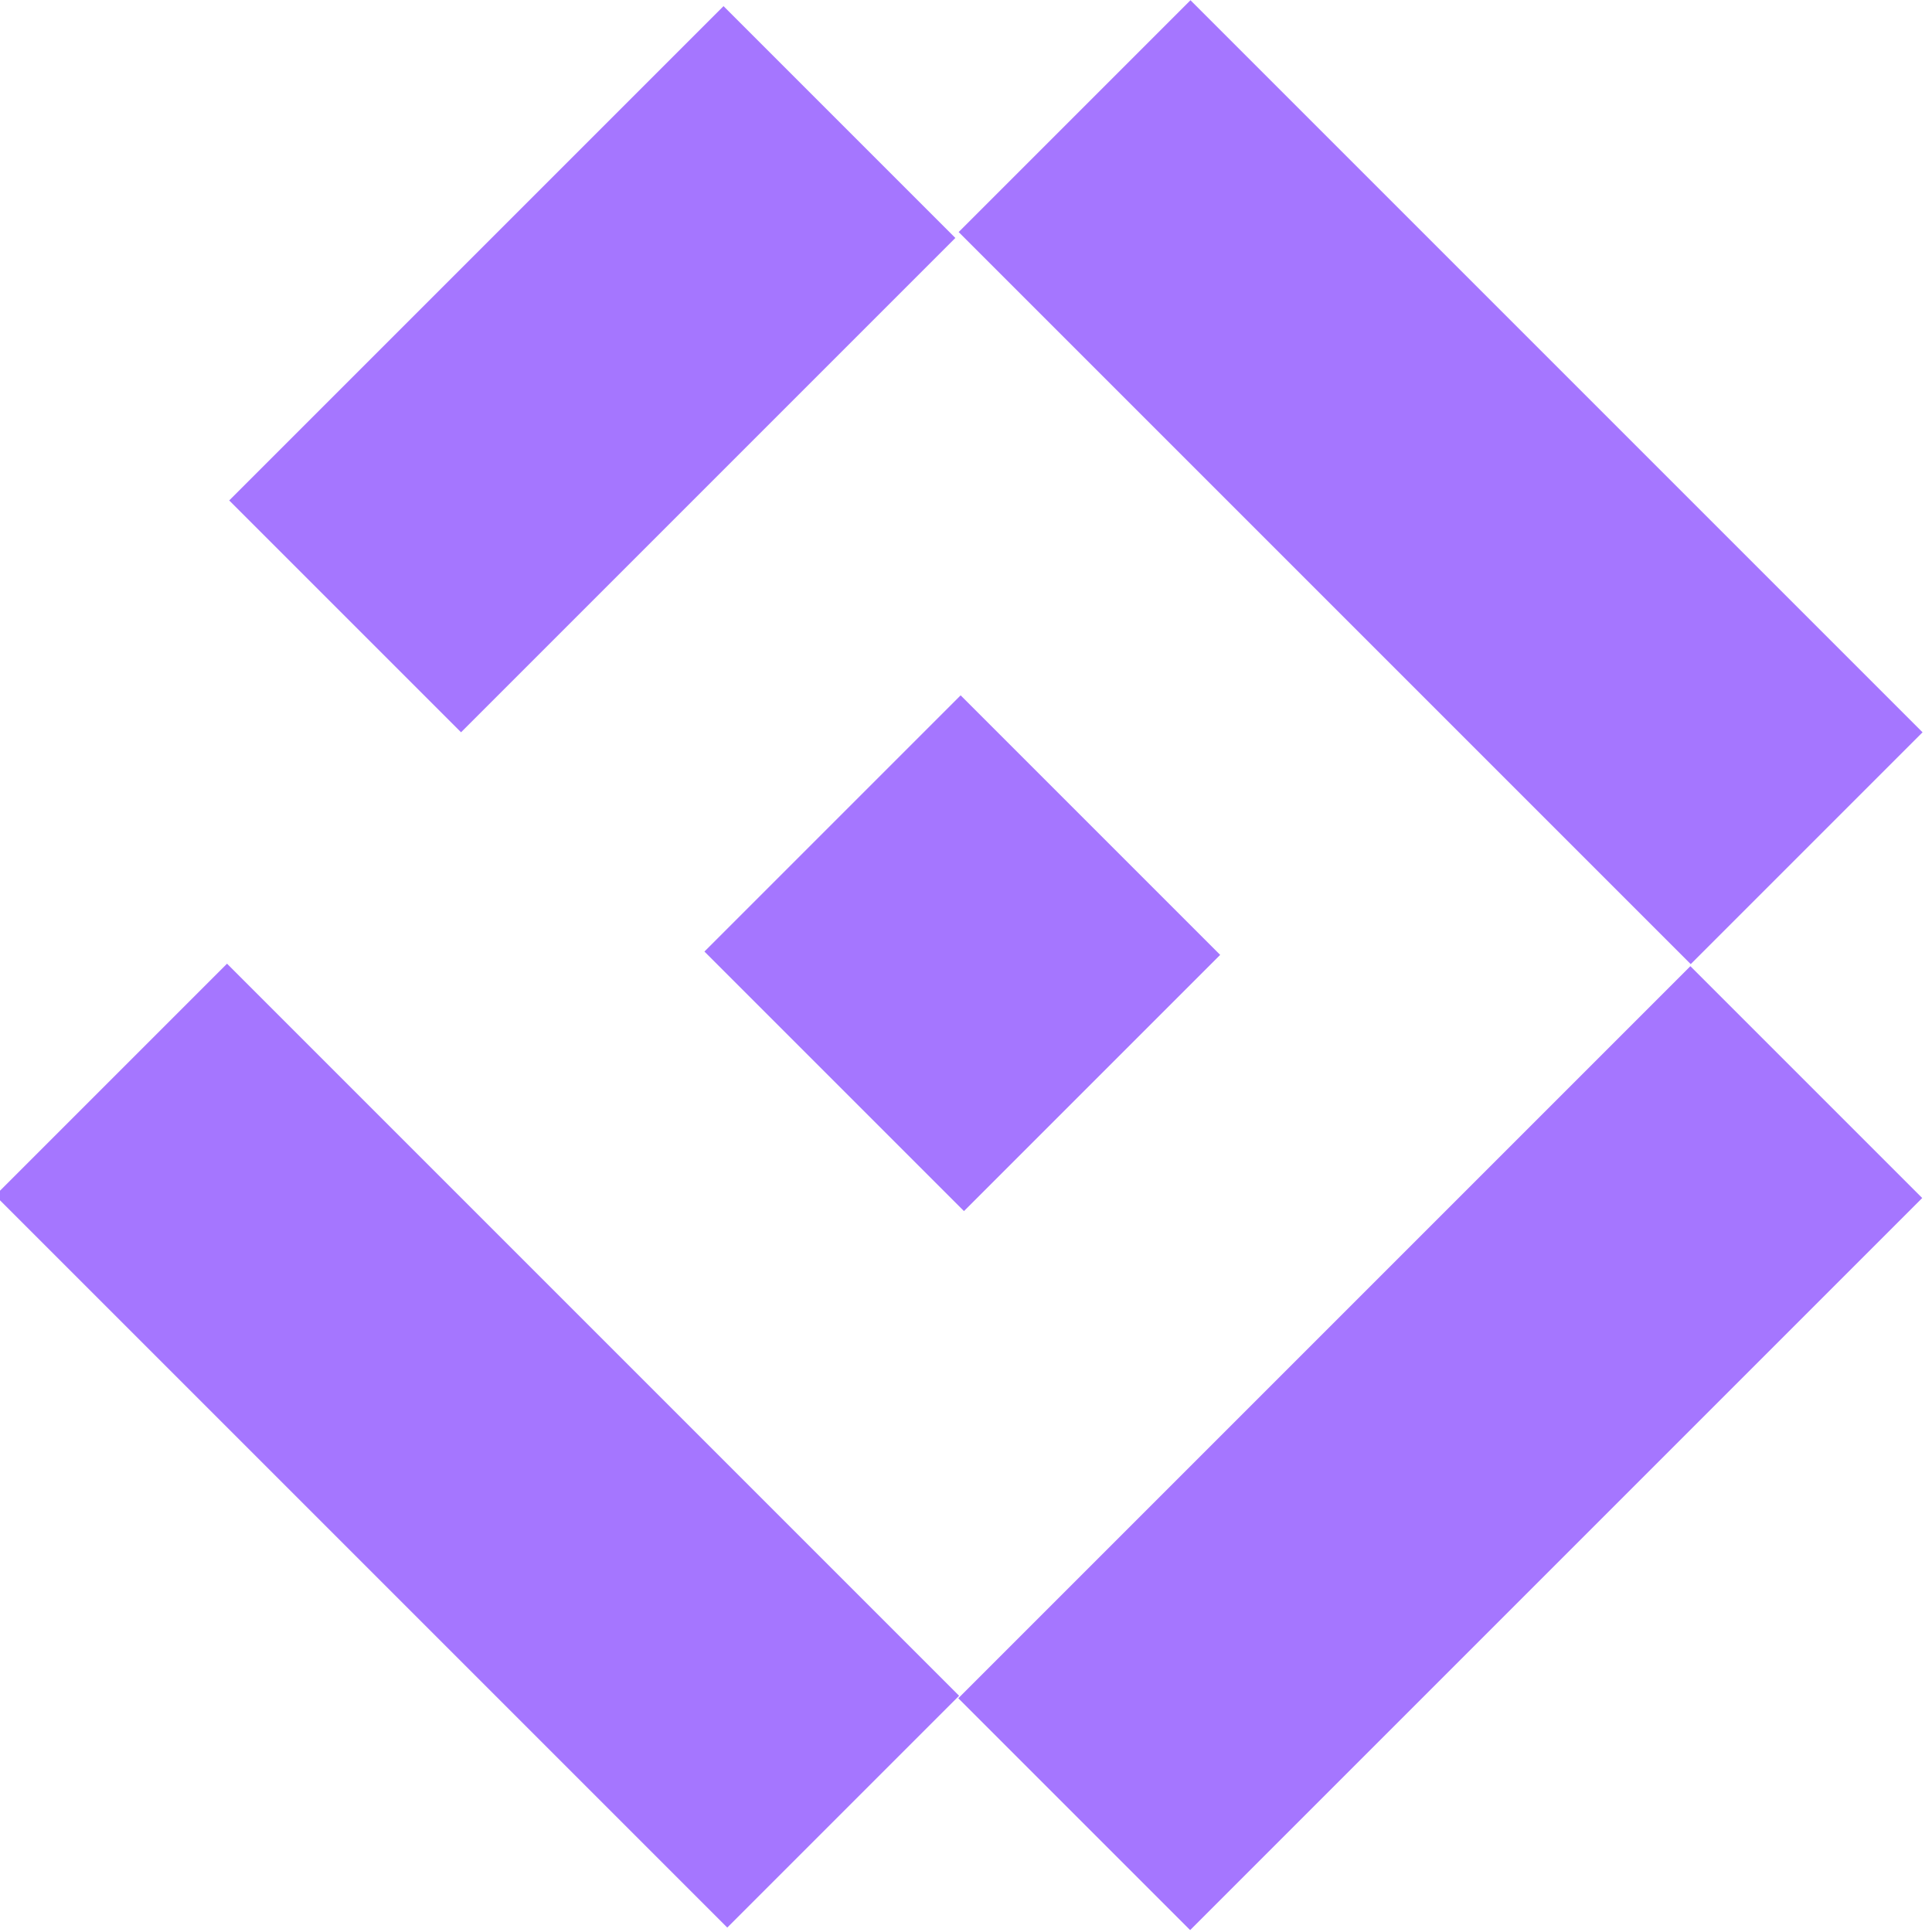
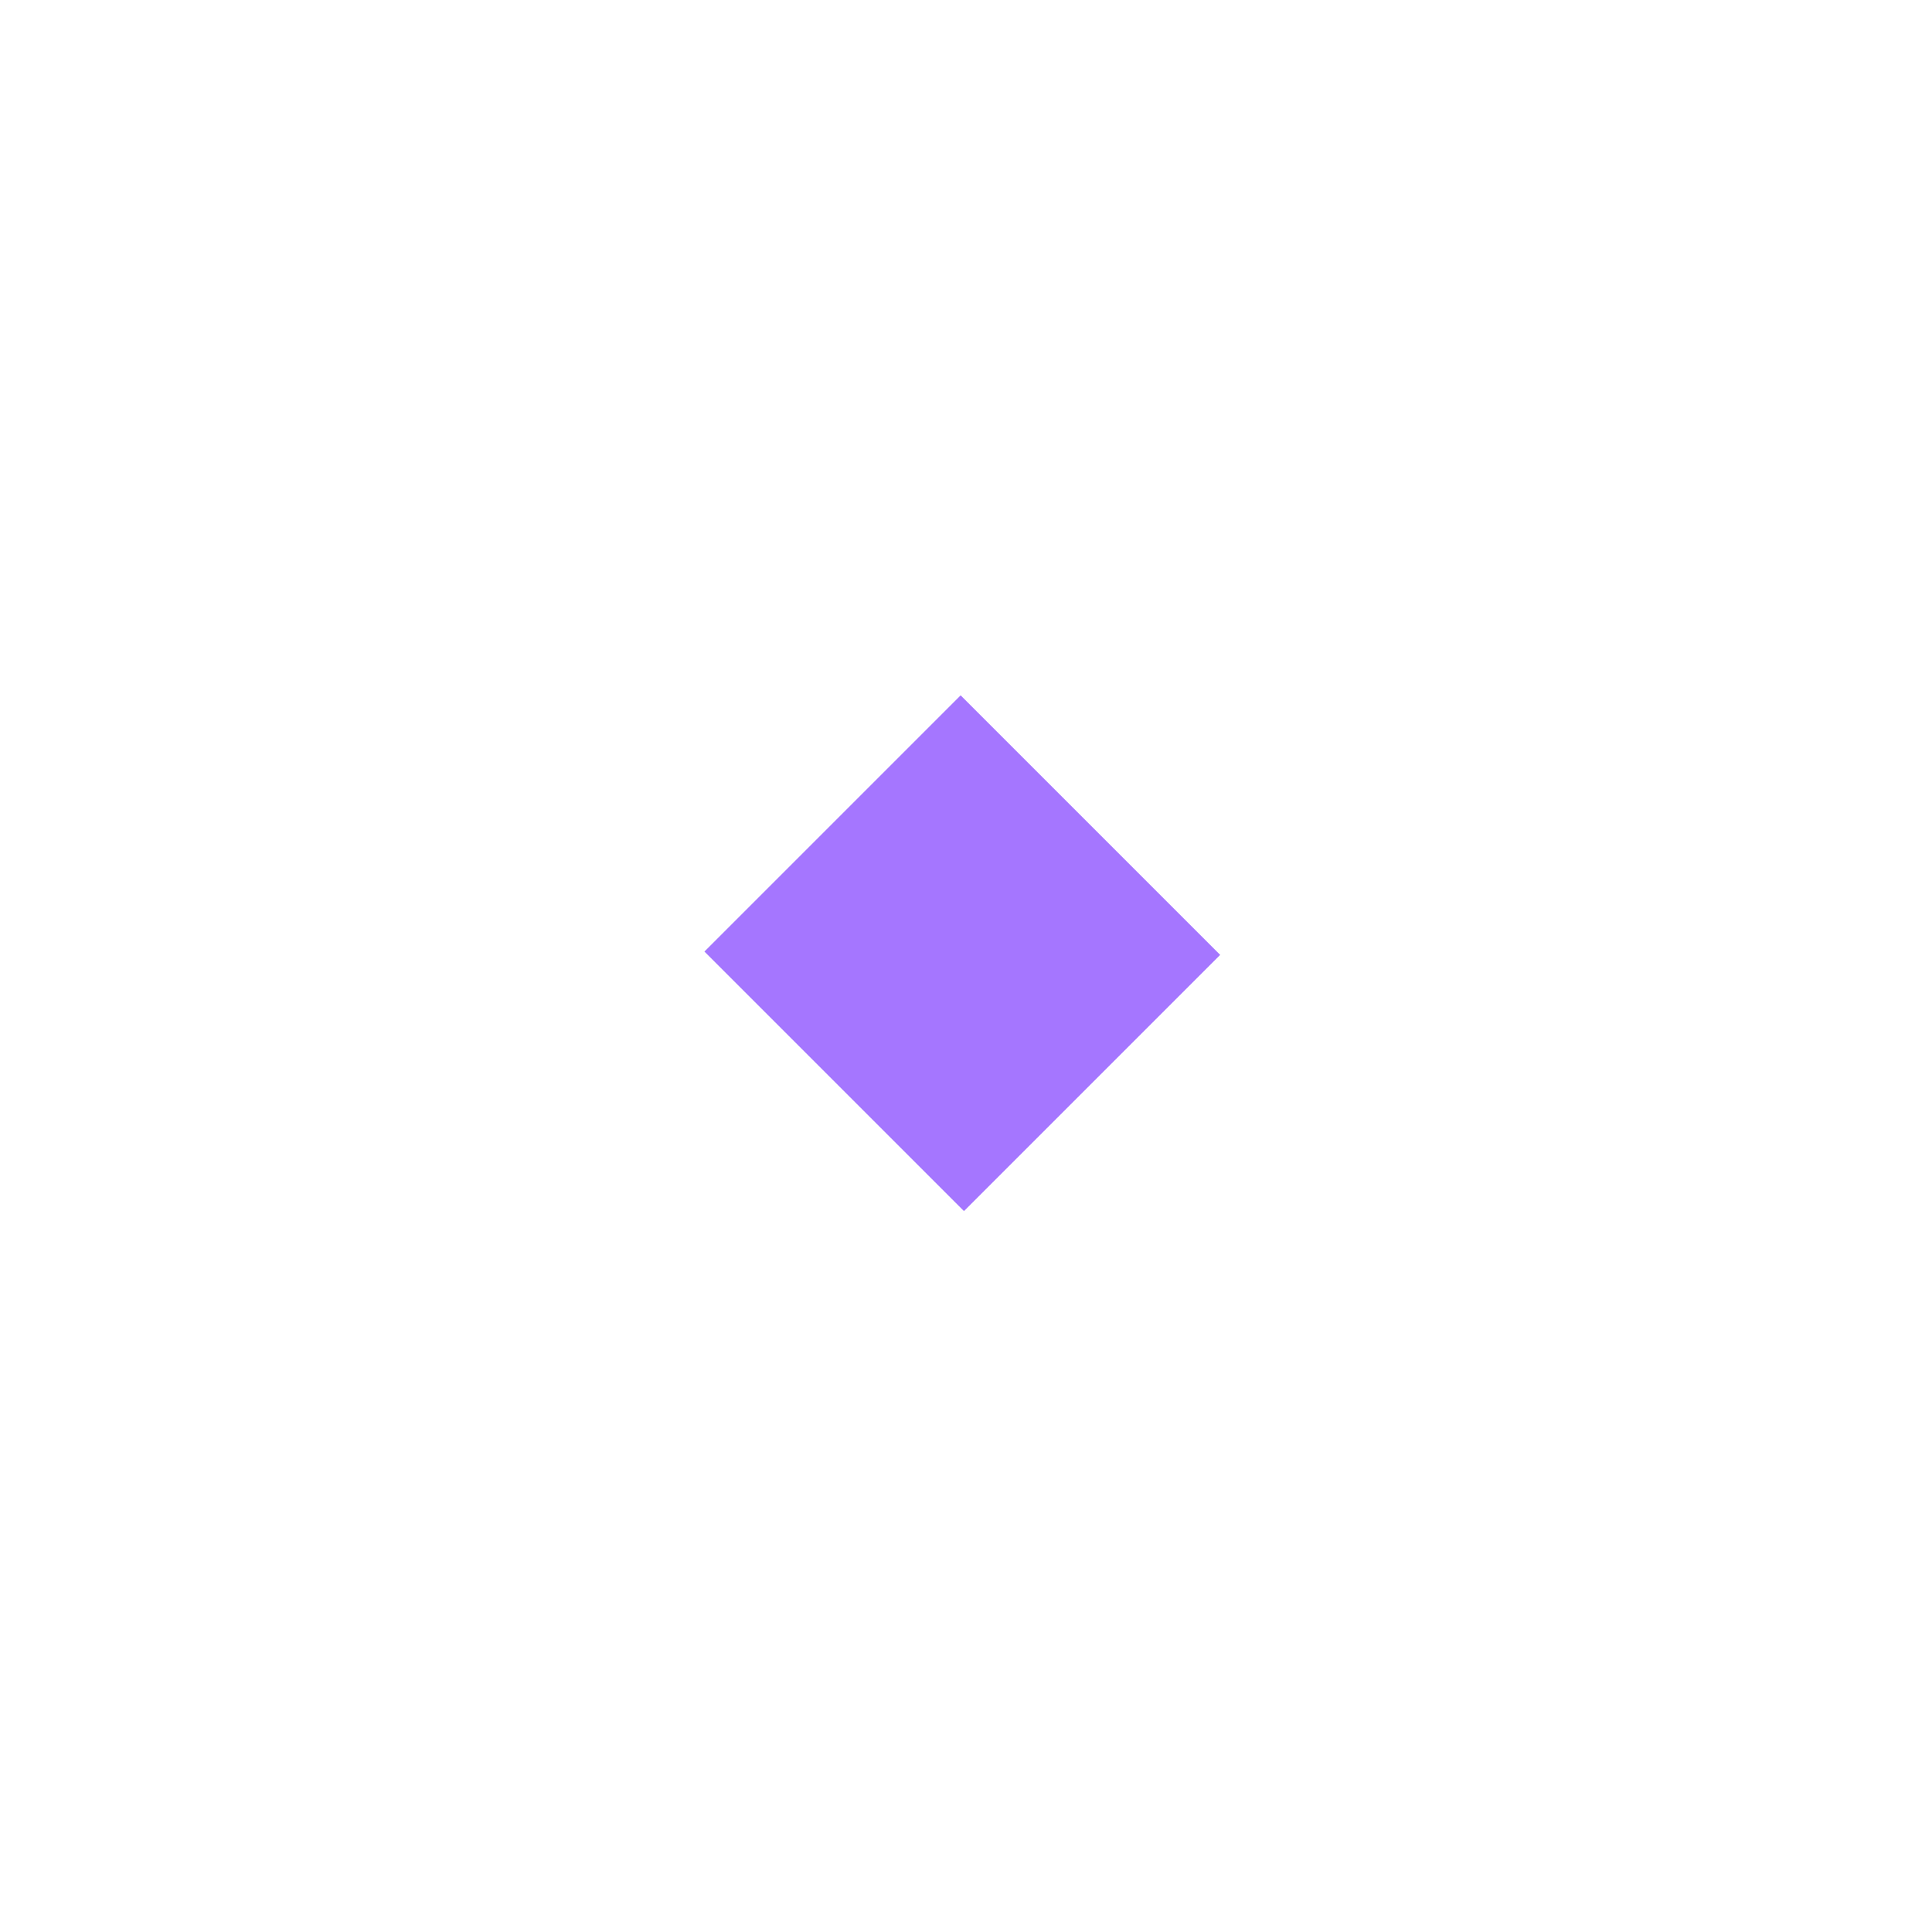
<svg xmlns="http://www.w3.org/2000/svg" width="100%" height="100%" viewBox="0 0 258 258" version="1.1" xml:space="preserve" style="fill-rule:evenodd;clip-rule:evenodd;stroke-linejoin:round;stroke-miterlimit:2;">
  <g transform="matrix(1,0,0,1,-538.188,-745.252)">
    <g transform="matrix(0.836,-0.836,0.836,0.836,-1897.13,1149.16)">
      <g transform="matrix(1.949,0,0,1.949,-17722.1,-1208.05)">
-         <rect x="9915" y="1292" width="19" height="60" style="fill:rgb(165,118,255);" />
-       </g>
+         </g>
      <g transform="matrix(1.949,0,0,1.949,-17568.2,-1208.05)">
-         <rect x="9915" y="1292" width="19" height="60" style="fill:rgb(165,118,255);" />
-       </g>
+         </g>
      <g transform="matrix(1.19341e-16,1.949,-1.949,1.19341e-16,4274.05,-17897.2)">
-         <rect x="9915" y="1292" width="19" height="60" style="fill:rgb(165,118,255);" />
-       </g>
+         </g>
      <g transform="matrix(1.19341e-16,1.949,-1.316,8.05549e-17,3455.67,-18051.1)">
-         <rect x="9915" y="1292" width="19" height="60" style="fill:rgb(165,118,255);" />
-       </g>
+         </g>
      <g transform="matrix(-2.154,2.63805e-16,-8.45721e-17,-0.691,23076.2,2281.45)">
        <rect x="9915" y="1292" width="19" height="60" style="fill:rgb(165,118,255);" />
      </g>
    </g>
  </g>
</svg>